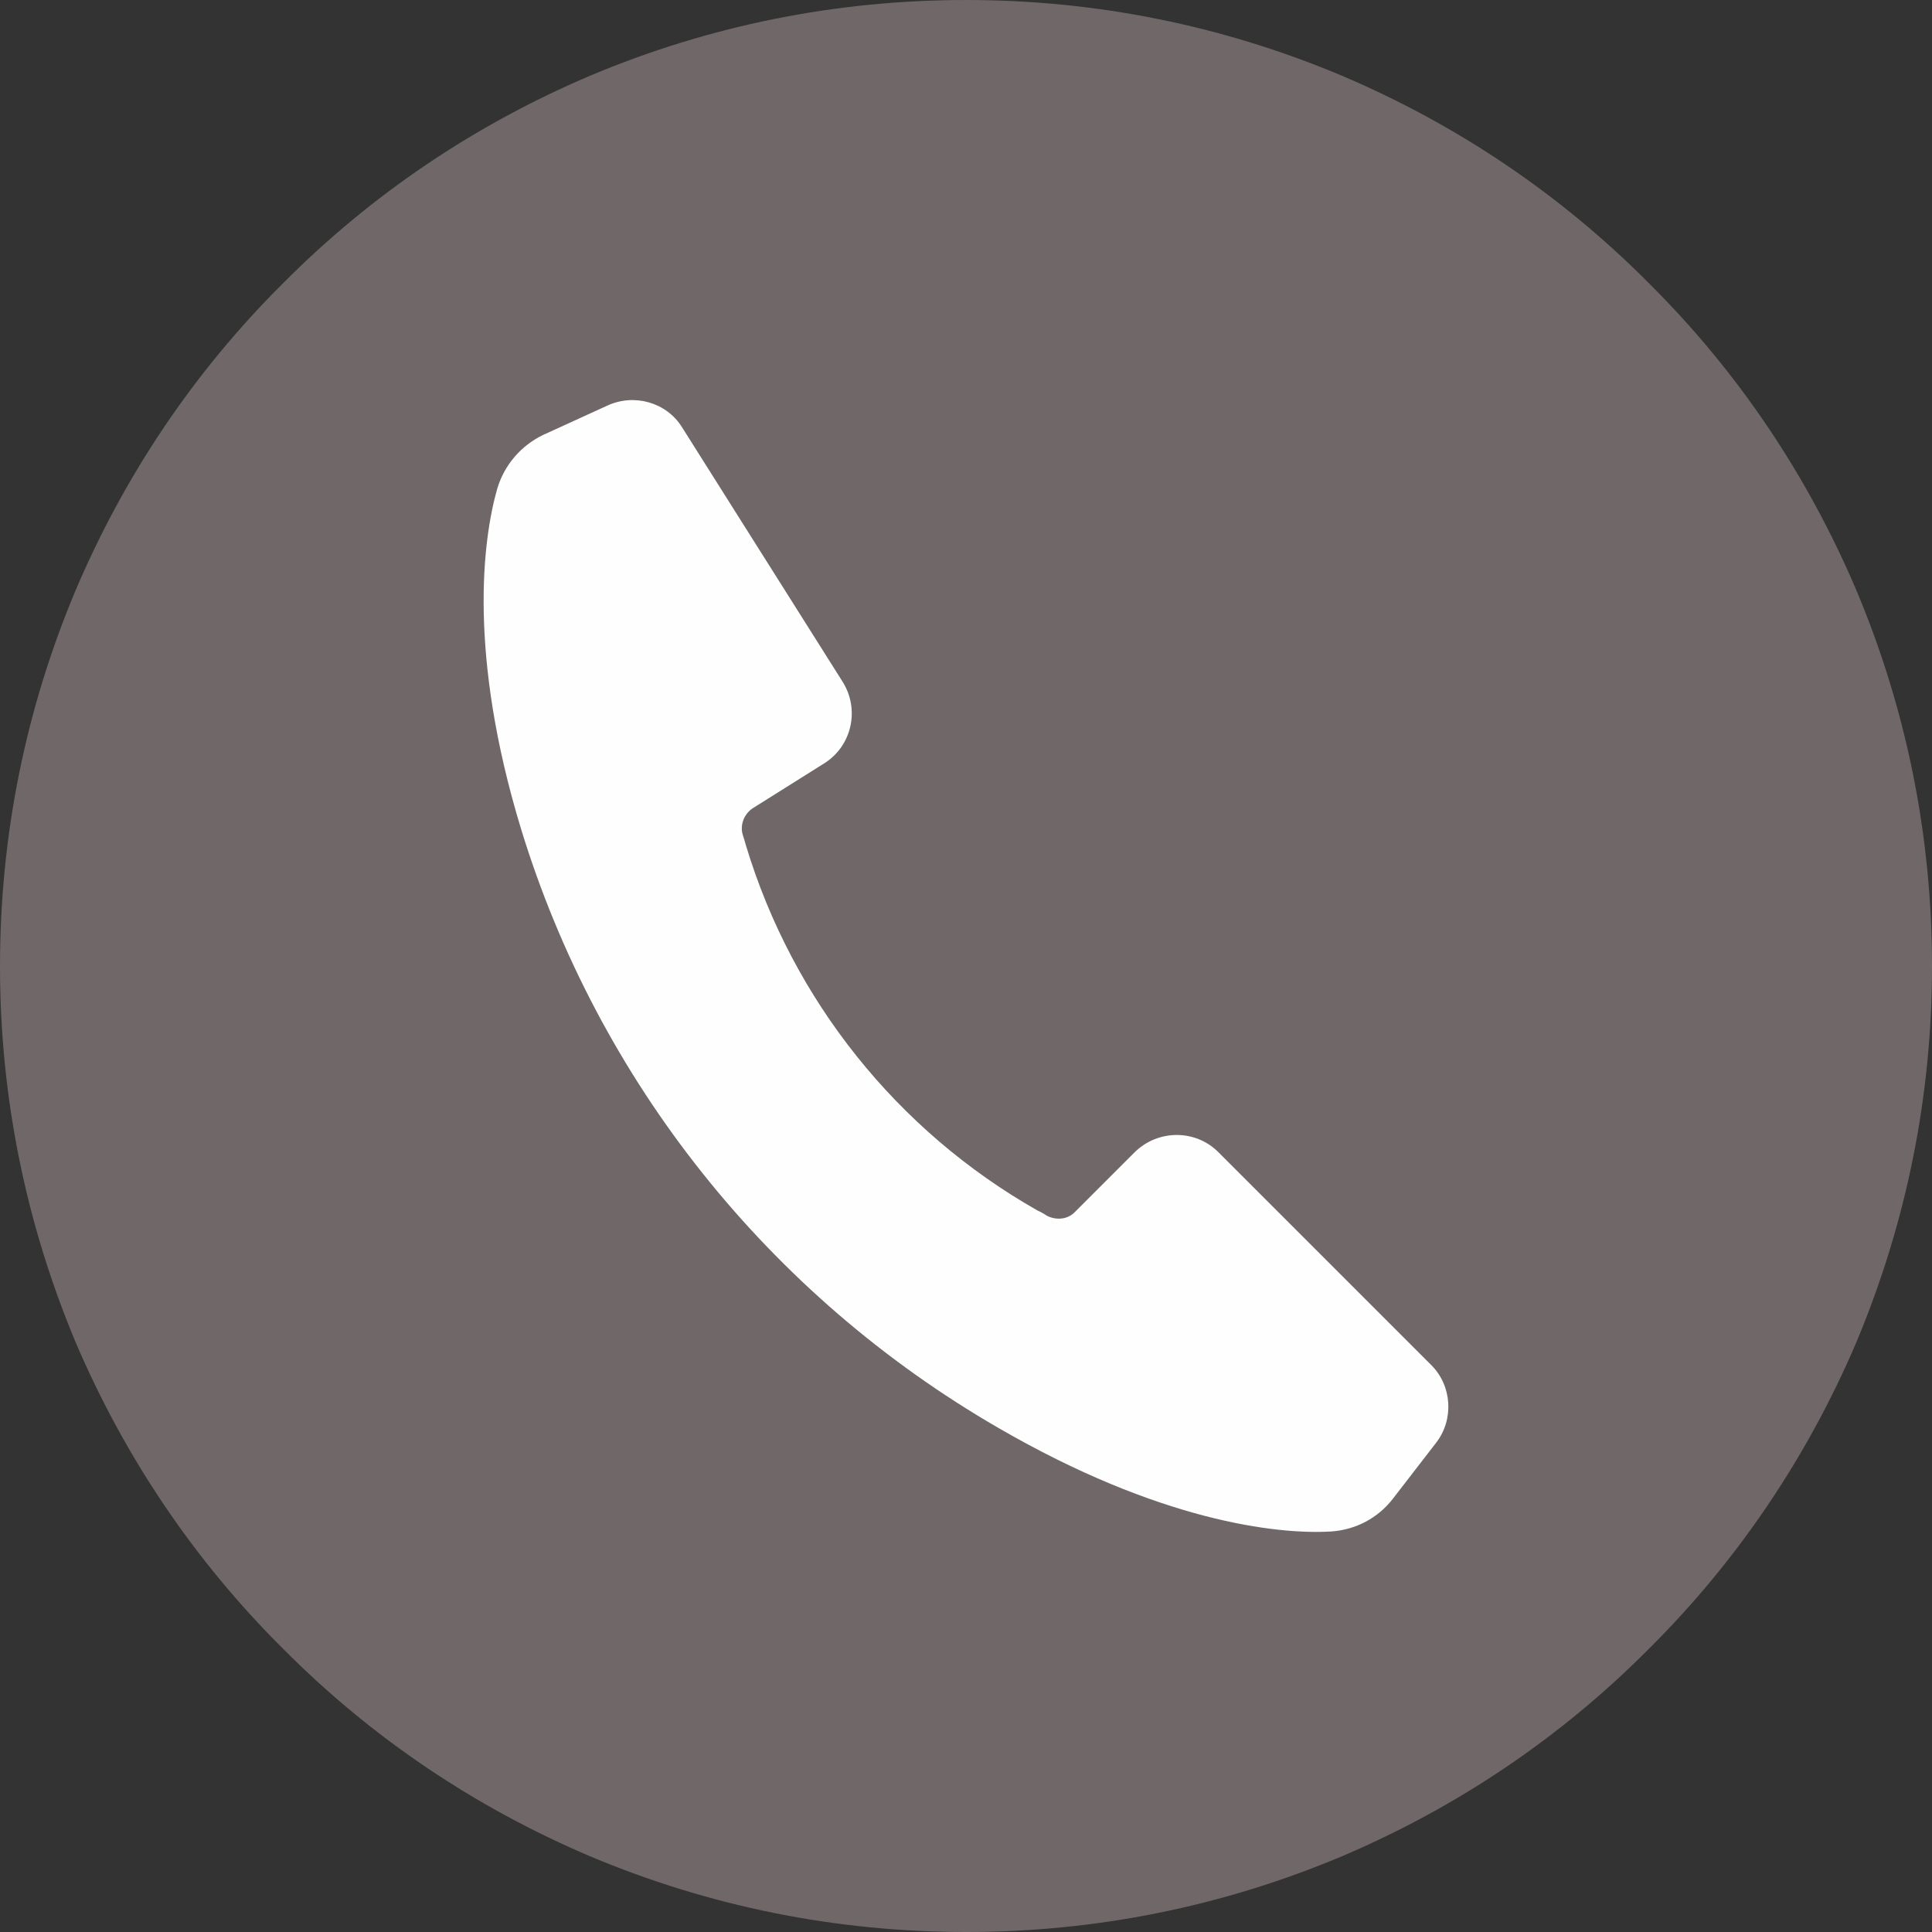
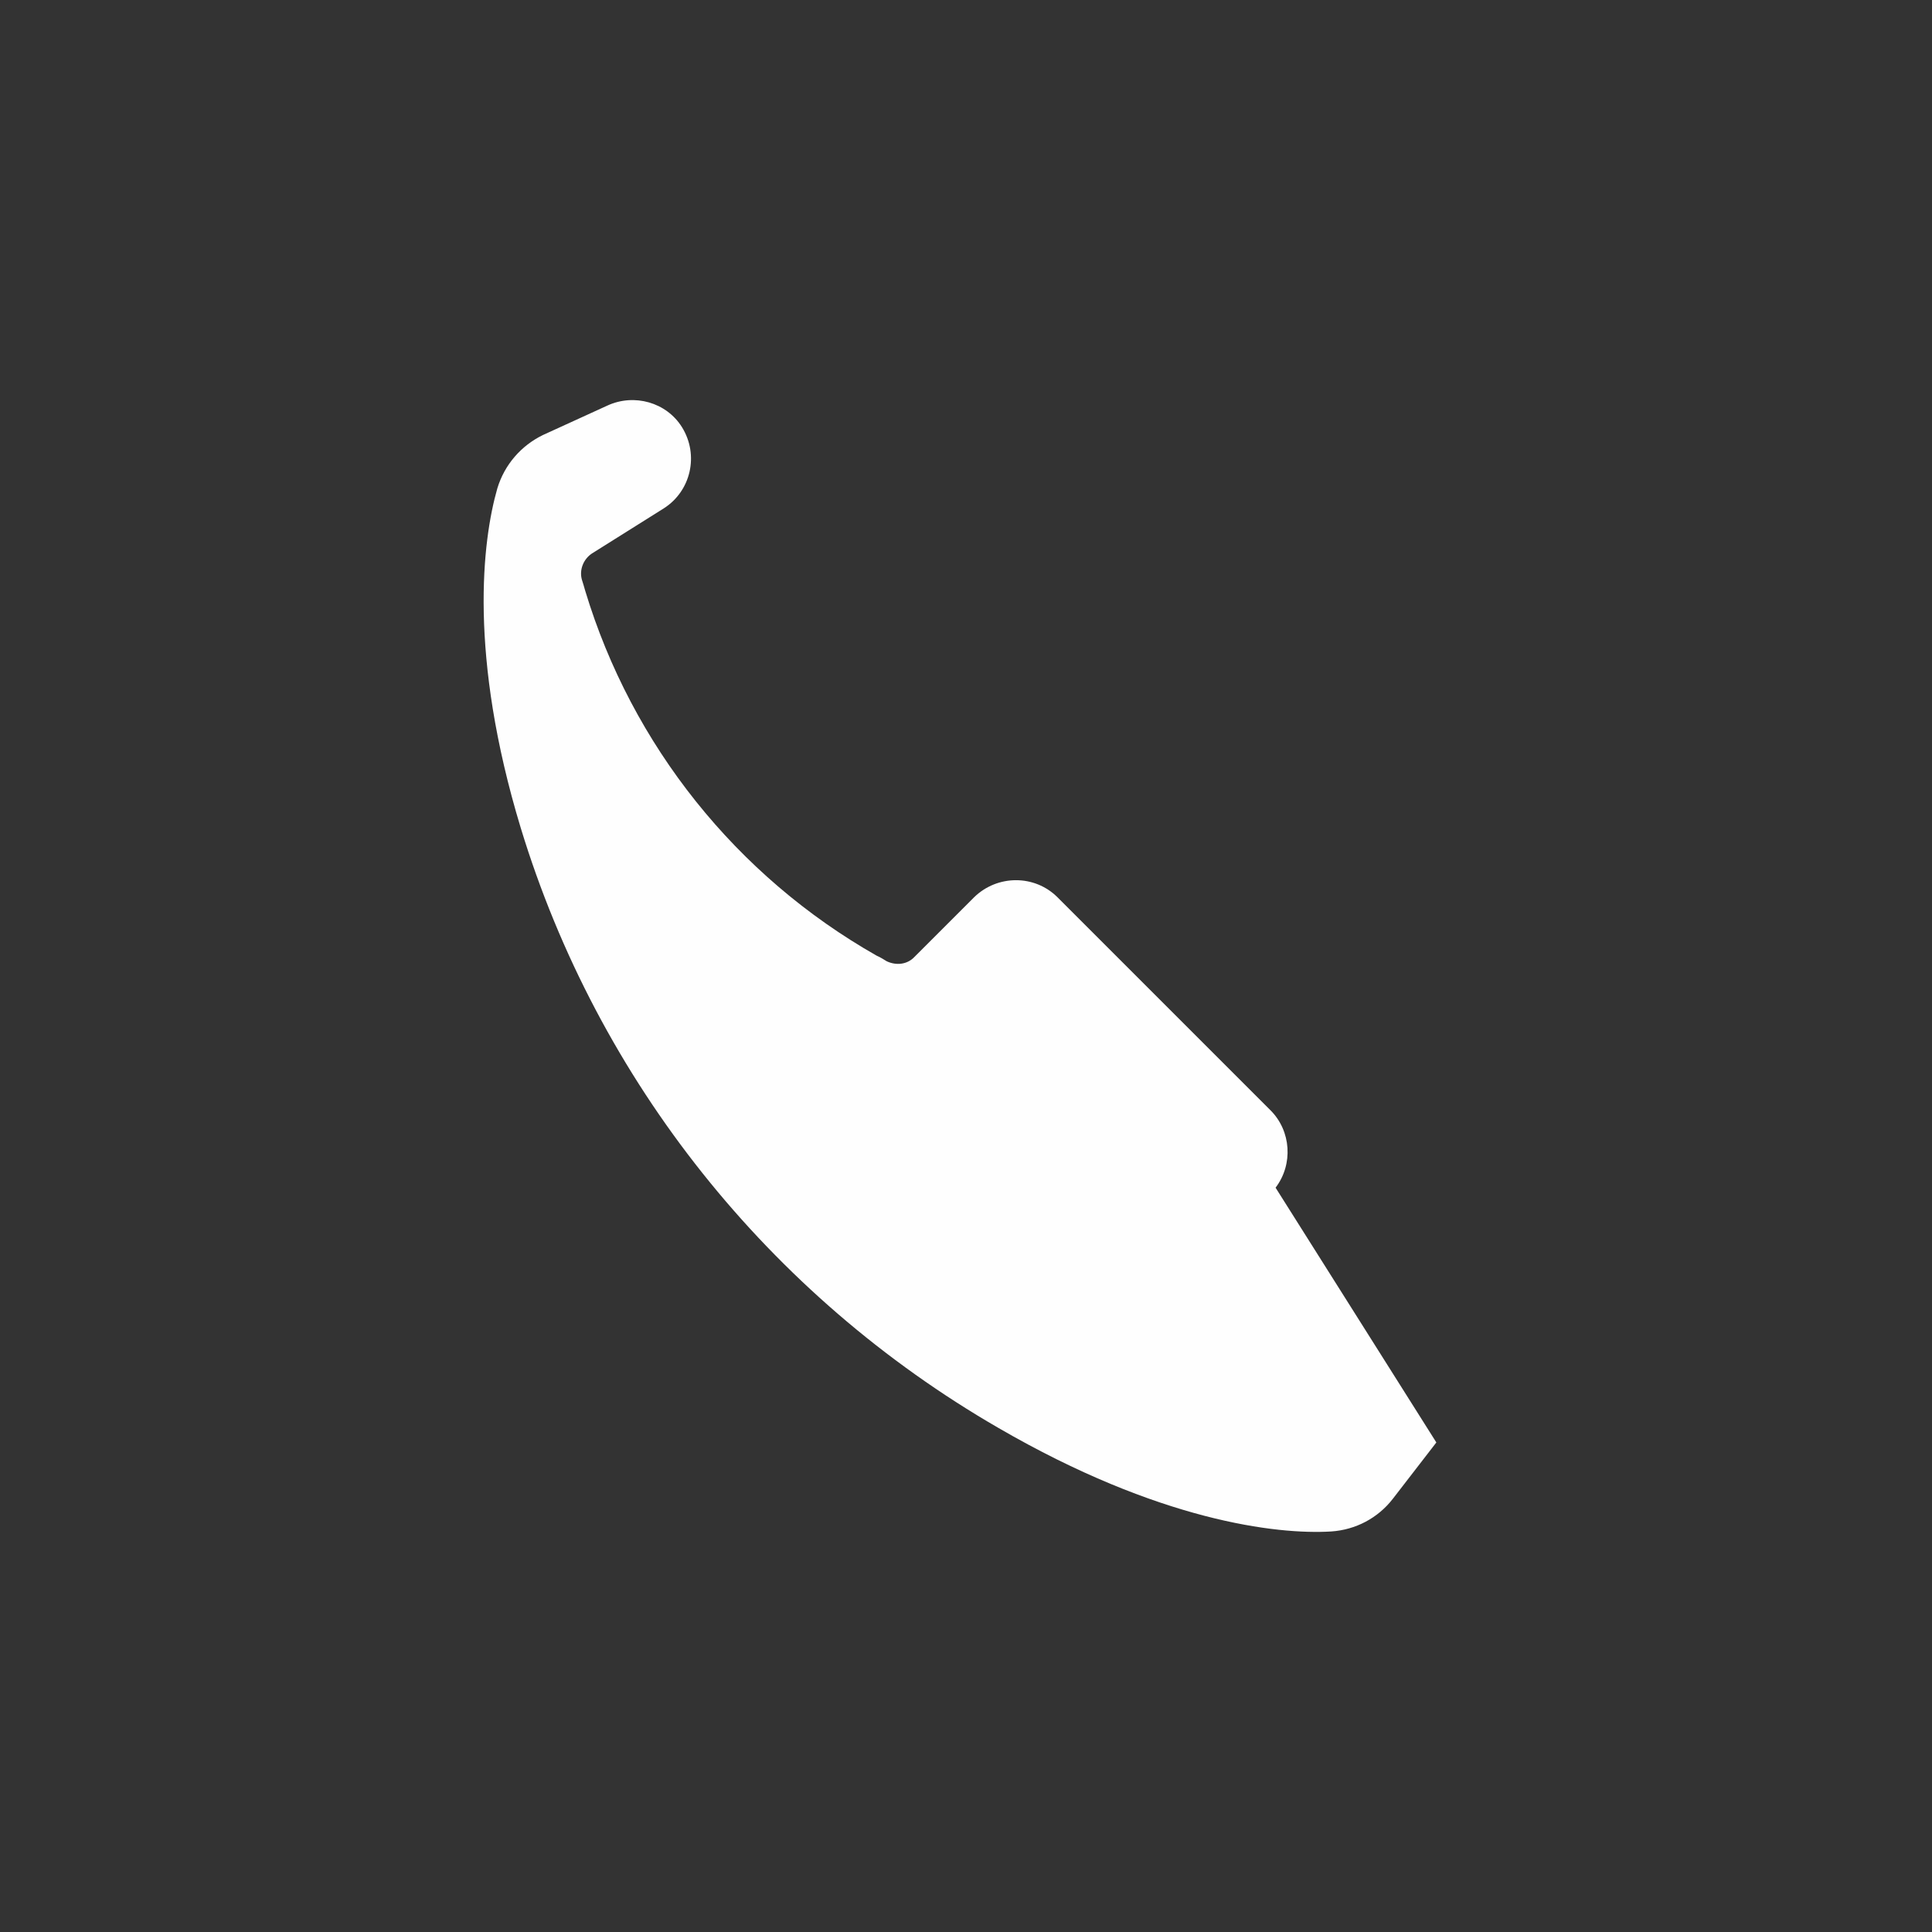
<svg xmlns="http://www.w3.org/2000/svg" xml:space="preserve" width="155px" height="155px" version="1.1" style="shape-rendering:geometricPrecision; text-rendering:geometricPrecision; image-rendering:optimizeQuality; fill-rule:evenodd; clip-rule:evenodd" viewBox="0 0 34.73 34.73">
  <rect x="0" y="0" width="34.73" height="34.73" fill="#333333" stroke="none" />
  <defs>
    <style type="text/css"> .fil1 {fill:#FEFEFE;fill-rule:nonzero} .fil0 {fill:#706768;fill-rule:nonzero} </style>
  </defs>
  <g id="Слой_x0020_1">
-     <path class="fil0" d="M34.73 17.37c0,2.34 -0.46,4.61 -1.36,6.76 -0.88,2.06 -2.13,3.92 -3.73,5.51 -1.59,1.6 -3.45,2.85 -5.52,3.73 -2.14,0.9 -4.41,1.36 -6.75,1.36 -2.35,0 -4.62,-0.46 -6.76,-1.36 -2.07,-0.88 -3.93,-2.13 -5.52,-3.73 -1.6,-1.59 -2.85,-3.45 -3.73,-5.51 -0.9,-2.15 -1.36,-4.42 -1.36,-6.76 0,-2.35 0.46,-4.62 1.36,-6.76 0.88,-2.07 2.13,-3.93 3.73,-5.52 1.59,-1.6 3.45,-2.85 5.52,-3.73 2.14,-0.9 4.41,-1.36 6.76,-1.36 2.34,0 4.61,0.46 6.75,1.36 2.07,0.88 3.93,2.13 5.52,3.73 1.6,1.59 2.85,3.45 3.73,5.52 0.9,2.14 1.36,4.41 1.36,6.76z" />
-     <path class="fil1" d="M25.82 25.93l-0.78 1.01c-0.27,0.35 -0.67,0.56 -1.11,0.59 -0.98,0.06 -3.1,-0.19 -5.98,-1.86 -4.12,-2.38 -7.2,-6.23 -8.59,-10.79 -0.94,-3.1 -0.69,-5.16 -0.42,-6.1 0.13,-0.43 0.43,-0.77 0.82,-0.96l1.16 -0.53c0.48,-0.22 1.06,-0.06 1.34,0.39l2.89 4.58c0.31,0.5 0.16,1.15 -0.33,1.46l-1.29 0.81c-0.15,0.1 -0.23,0.29 -0.18,0.47 0.02,0.06 0.04,0.13 0.06,0.2 0.84,2.78 2.72,5.13 5.24,6.56 0.07,0.03 0.13,0.07 0.18,0.1 0.17,0.08 0.37,0.06 0.5,-0.08l1.07 -1.07c0.42,-0.41 1.09,-0.41 1.5,0l3.83 3.83c0.37,0.37 0.41,0.97 0.09,1.39z" />
+     <path class="fil1" d="M25.82 25.93l-0.78 1.01c-0.27,0.35 -0.67,0.56 -1.11,0.59 -0.98,0.06 -3.1,-0.19 -5.98,-1.86 -4.12,-2.38 -7.2,-6.23 -8.59,-10.79 -0.94,-3.1 -0.69,-5.16 -0.42,-6.1 0.13,-0.43 0.43,-0.77 0.82,-0.96l1.16 -0.53c0.48,-0.22 1.06,-0.06 1.34,0.39c0.31,0.5 0.16,1.15 -0.33,1.46l-1.29 0.81c-0.15,0.1 -0.23,0.29 -0.18,0.47 0.02,0.06 0.04,0.13 0.06,0.2 0.84,2.78 2.72,5.13 5.24,6.56 0.07,0.03 0.13,0.07 0.18,0.1 0.17,0.08 0.37,0.06 0.5,-0.08l1.07 -1.07c0.42,-0.41 1.09,-0.41 1.5,0l3.83 3.83c0.37,0.37 0.41,0.97 0.09,1.39z" />
  </g>
</svg>